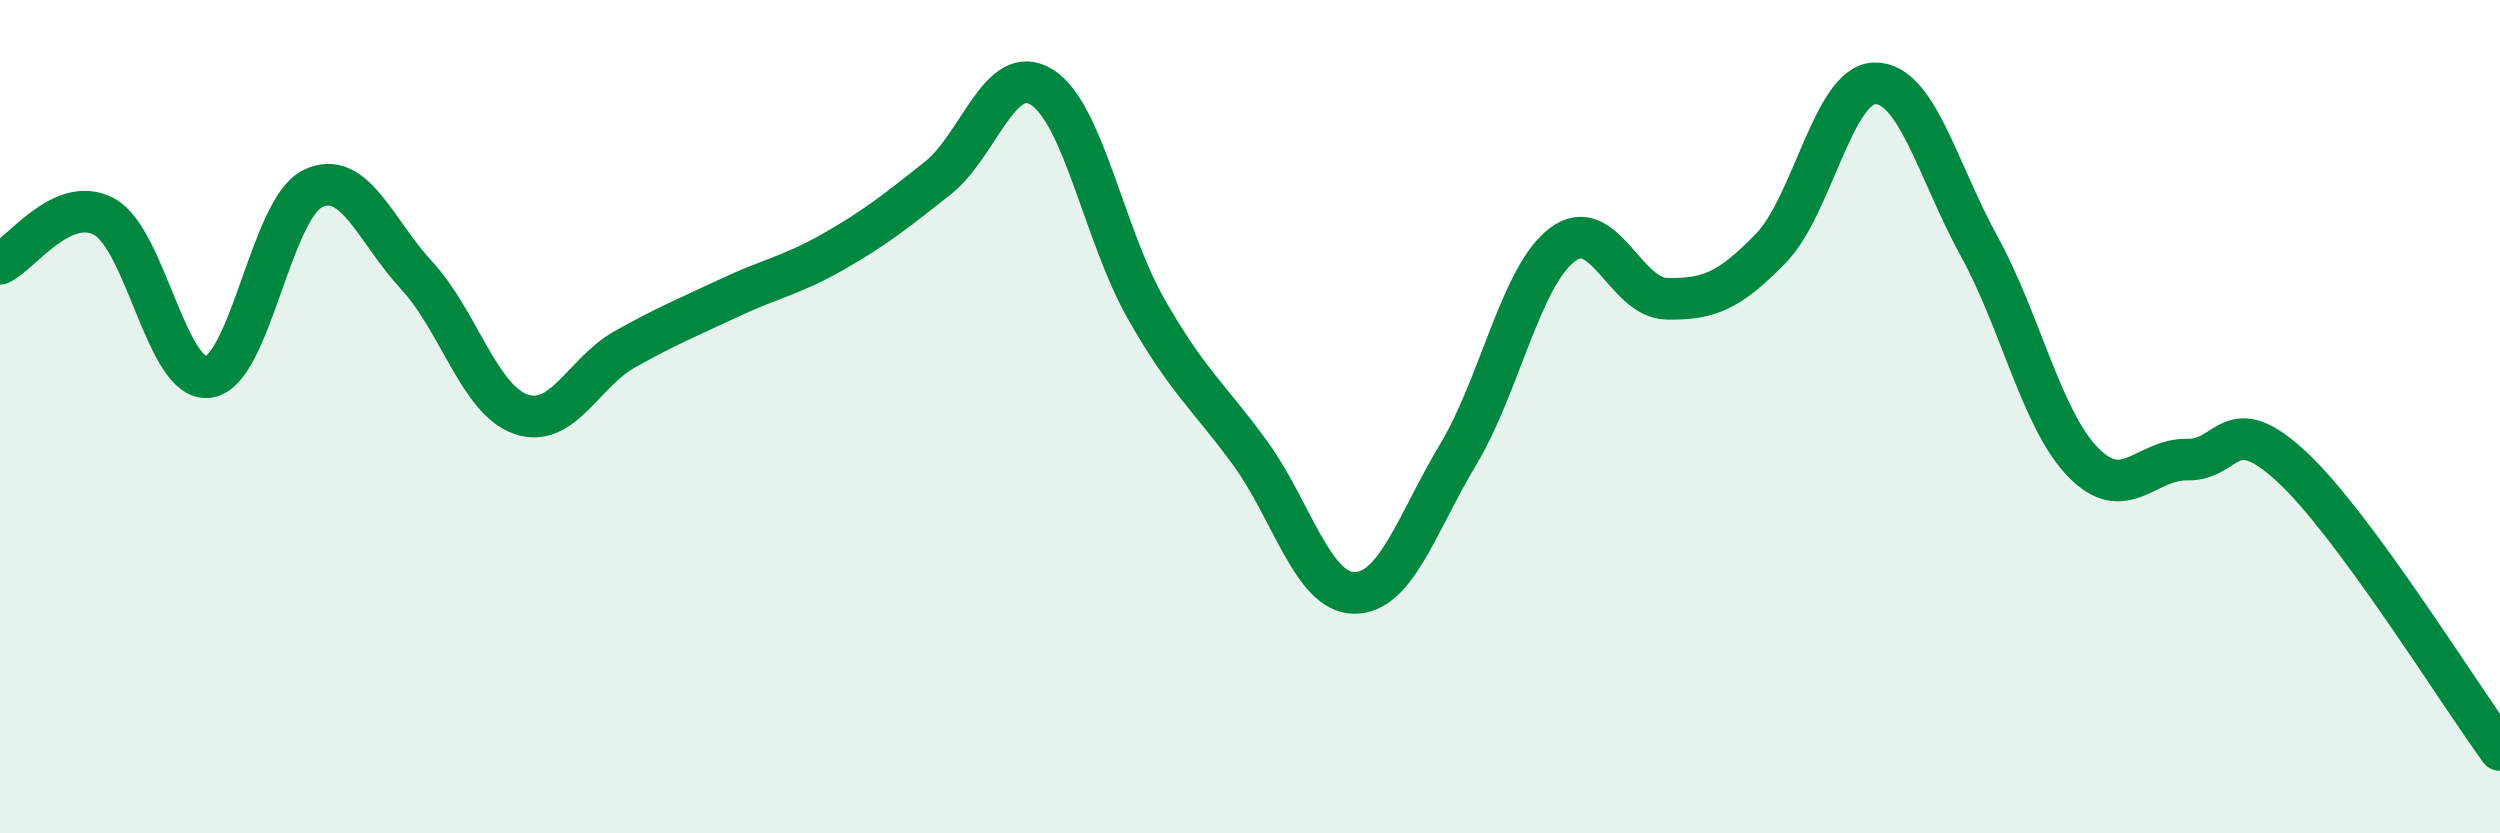
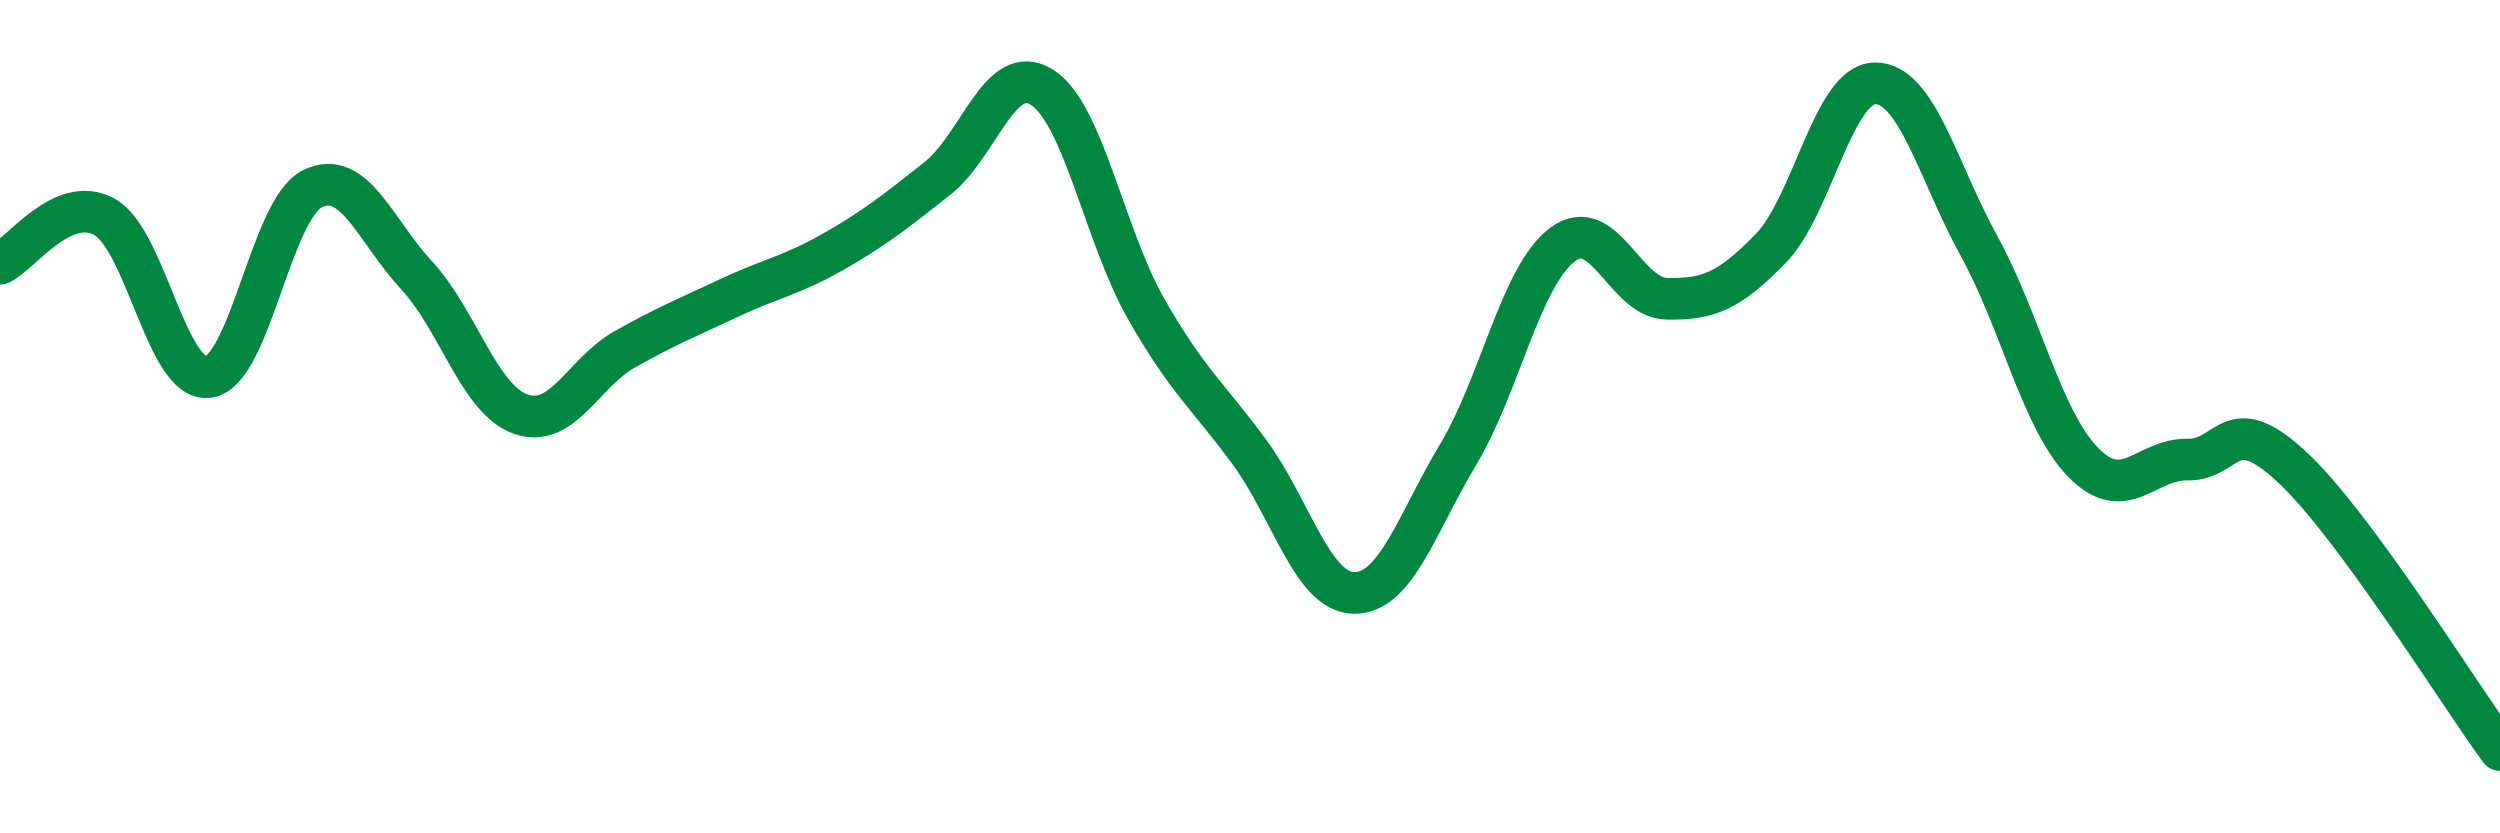
<svg xmlns="http://www.w3.org/2000/svg" width="60" height="20" viewBox="0 0 60 20">
-   <path d="M 0,6.33 C 0.5,6.1 1.5,4.66 2.5,5.2 C 3.5,5.74 4,9.18 5,9.05 C 6,8.92 6.5,5.02 7.5,4.53 C 8.5,4.04 9,5.53 10,6.61 C 11,7.69 11.5,9.59 12.5,9.94 C 13.5,10.29 14,8.94 15,8.38 C 16,7.82 16.5,7.62 17.5,7.15 C 18.5,6.68 19,6.61 20,6.04 C 21,5.47 21.5,5.07 22.5,4.28 C 23.5,3.49 24,1.47 25,2.09 C 26,2.71 26.5,5.64 27.5,7.4 C 28.5,9.16 29,9.5 30,10.87 C 31,12.24 31.5,14.22 32.5,14.23 C 33.5,14.24 34,12.57 35,10.9 C 36,9.23 36.5,6.62 37.5,5.87 C 38.5,5.12 39,7.15 40,7.17 C 41,7.19 41.5,6.99 42.5,5.96 C 43.5,4.93 44,2.01 45,2 C 46,1.99 46.5,4.09 47.5,5.91 C 48.5,7.73 49,10.08 50,11.1 C 51,12.12 51.5,11.01 52.5,11.03 C 53.5,11.05 53.5,9.81 55,11.2 C 56.5,12.59 59,16.64 60,18L60 20L0 20Z" fill="#008740" opacity="0.1" stroke-linecap="round" stroke-linejoin="round" />
  <path d="M 0,6.33 C 0.5,6.1 1.5,4.66 2.5,5.2 C 3.5,5.74 4,9.18 5,9.05 C 6,8.92 6.5,5.02 7.5,4.53 C 8.5,4.04 9,5.53 10,6.61 C 11,7.69 11.5,9.59 12.5,9.94 C 13.5,10.29 14,8.94 15,8.38 C 16,7.82 16.5,7.62 17.5,7.15 C 18.5,6.68 19,6.61 20,6.04 C 21,5.47 21.5,5.07 22.5,4.28 C 23.5,3.49 24,1.47 25,2.09 C 26,2.71 26.5,5.64 27.5,7.4 C 28.5,9.16 29,9.5 30,10.87 C 31,12.24 31.5,14.22 32.5,14.23 C 33.5,14.24 34,12.57 35,10.9 C 36,9.23 36.5,6.62 37.5,5.87 C 38.5,5.12 39,7.15 40,7.17 C 41,7.19 41.5,6.99 42.5,5.96 C 43.5,4.93 44,2.01 45,2 C 46,1.99 46.5,4.09 47.5,5.91 C 48.5,7.73 49,10.08 50,11.1 C 51,12.12 51.5,11.01 52.5,11.03 C 53.5,11.05 53.5,9.81 55,11.2 C 56.5,12.59 59,16.64 60,18" stroke="#008740" stroke-width="1" fill="none" stroke-linecap="round" stroke-linejoin="round" />
</svg>